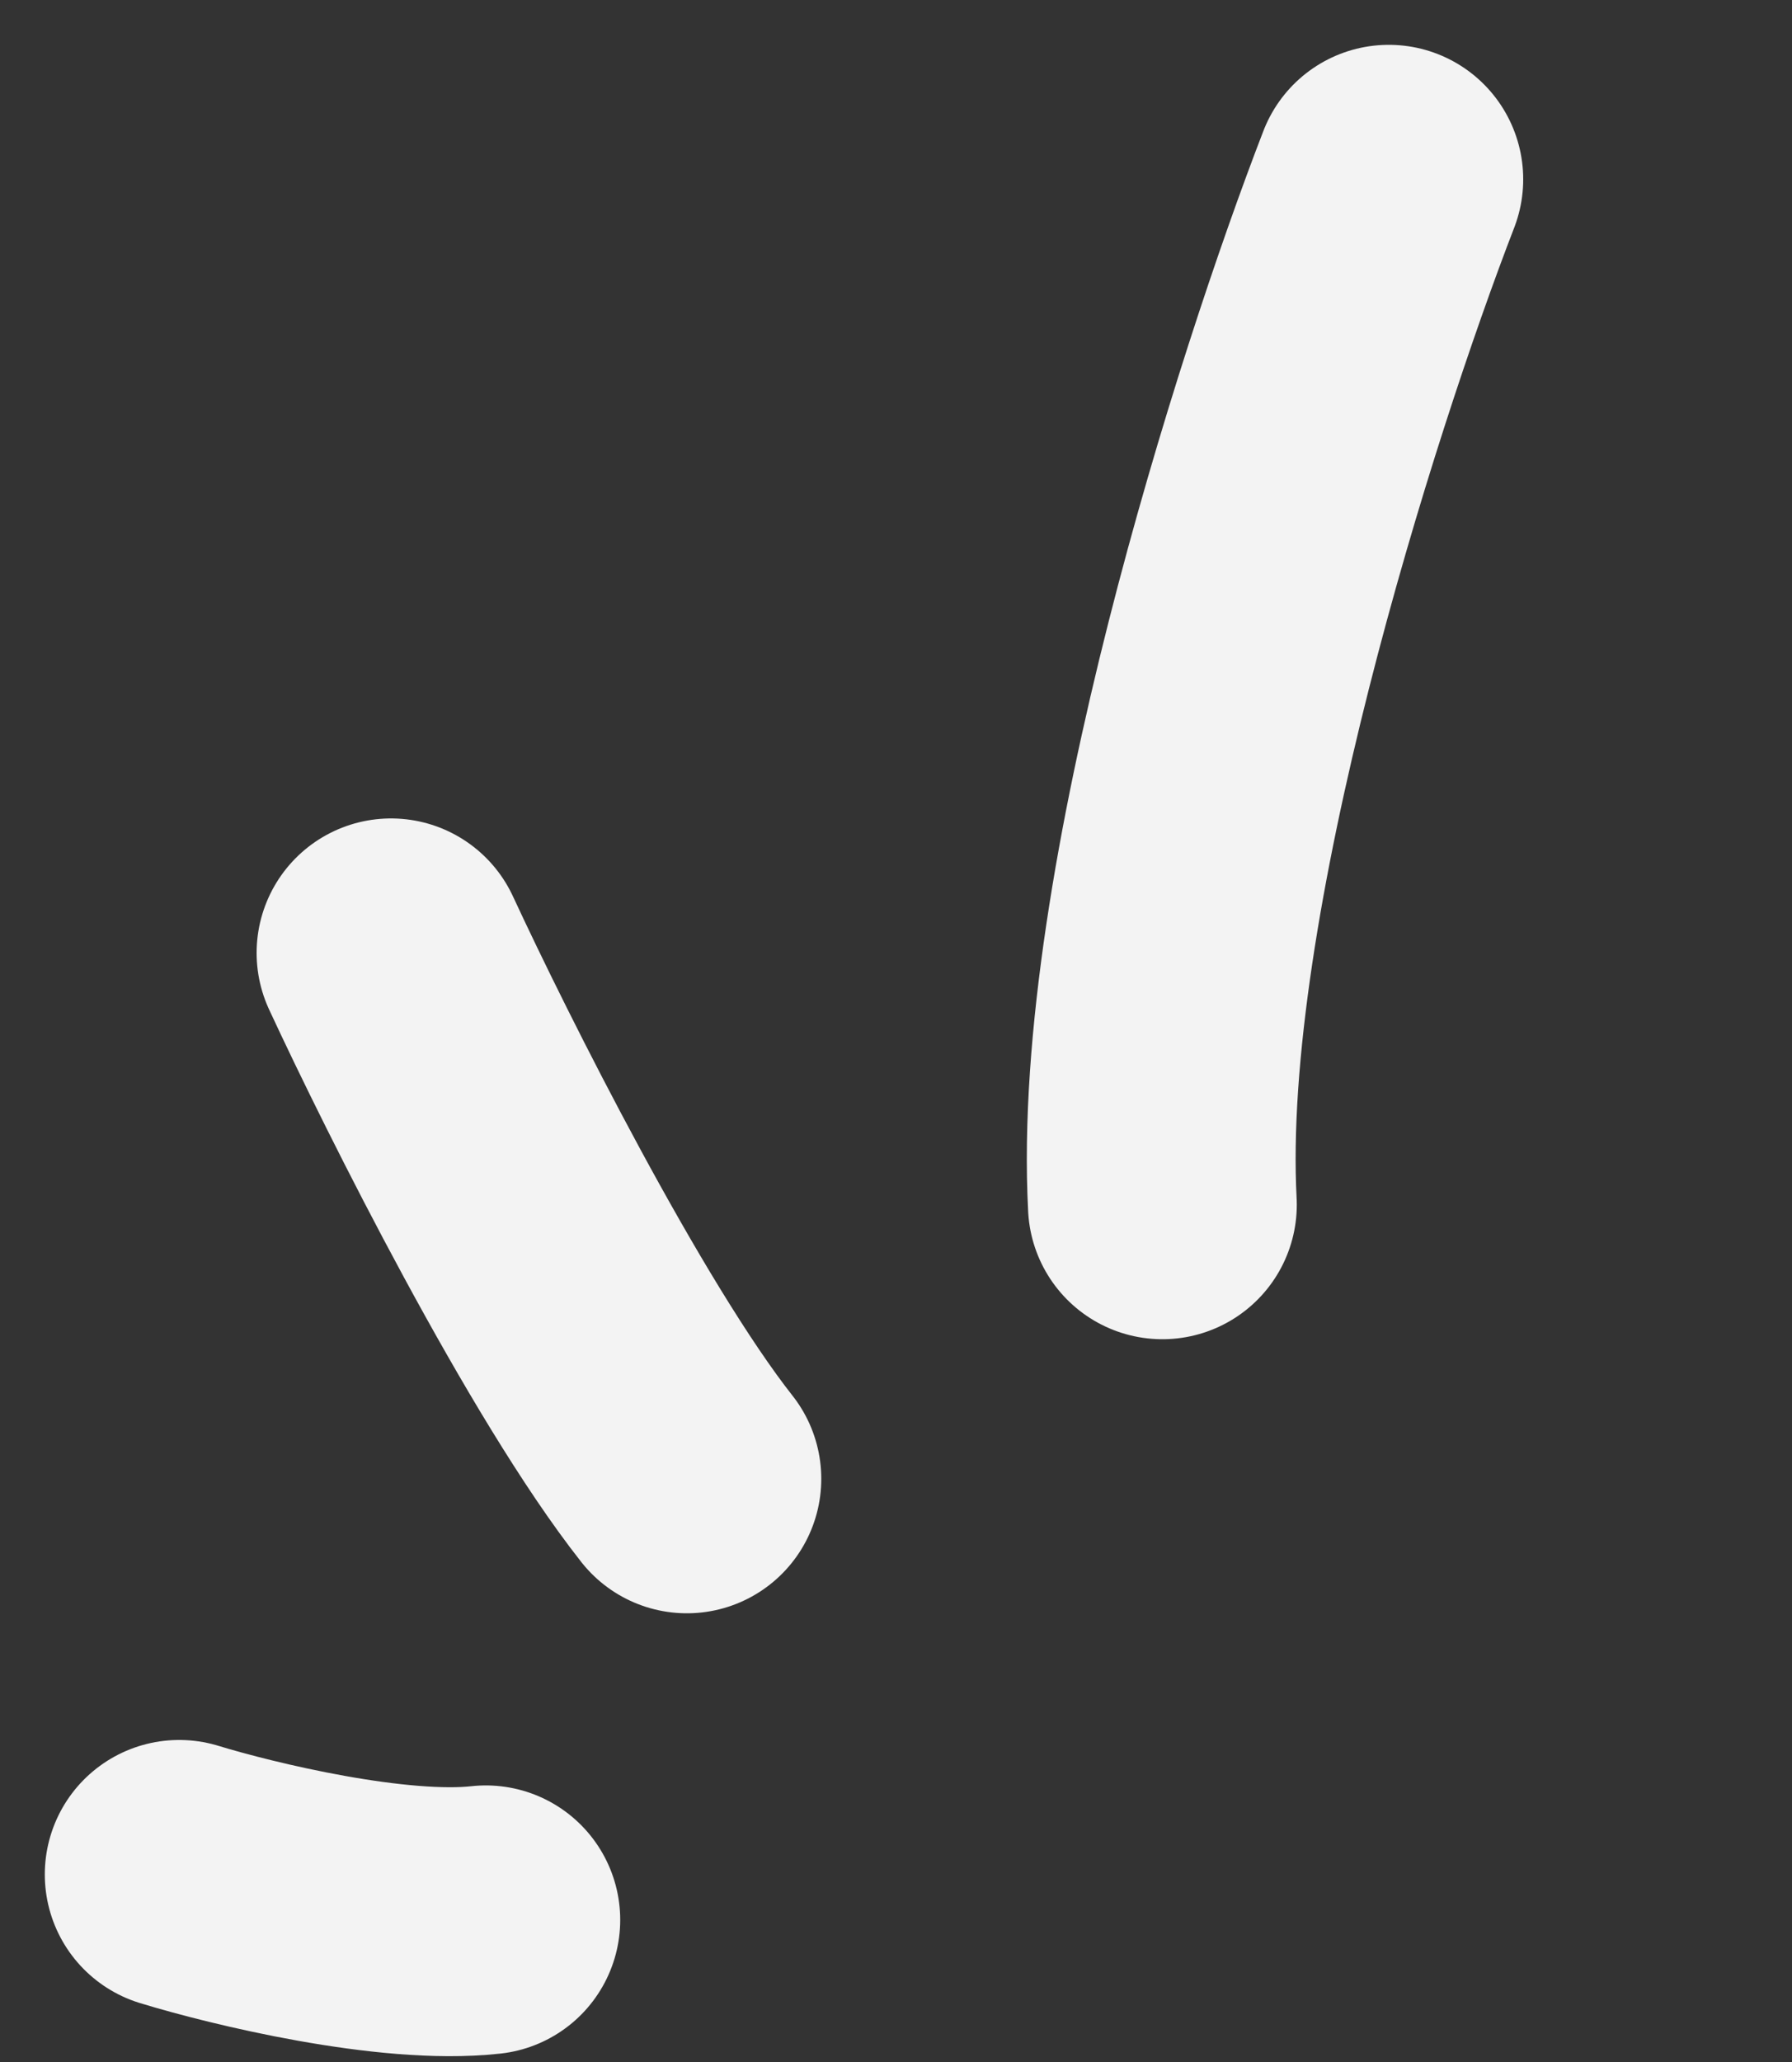
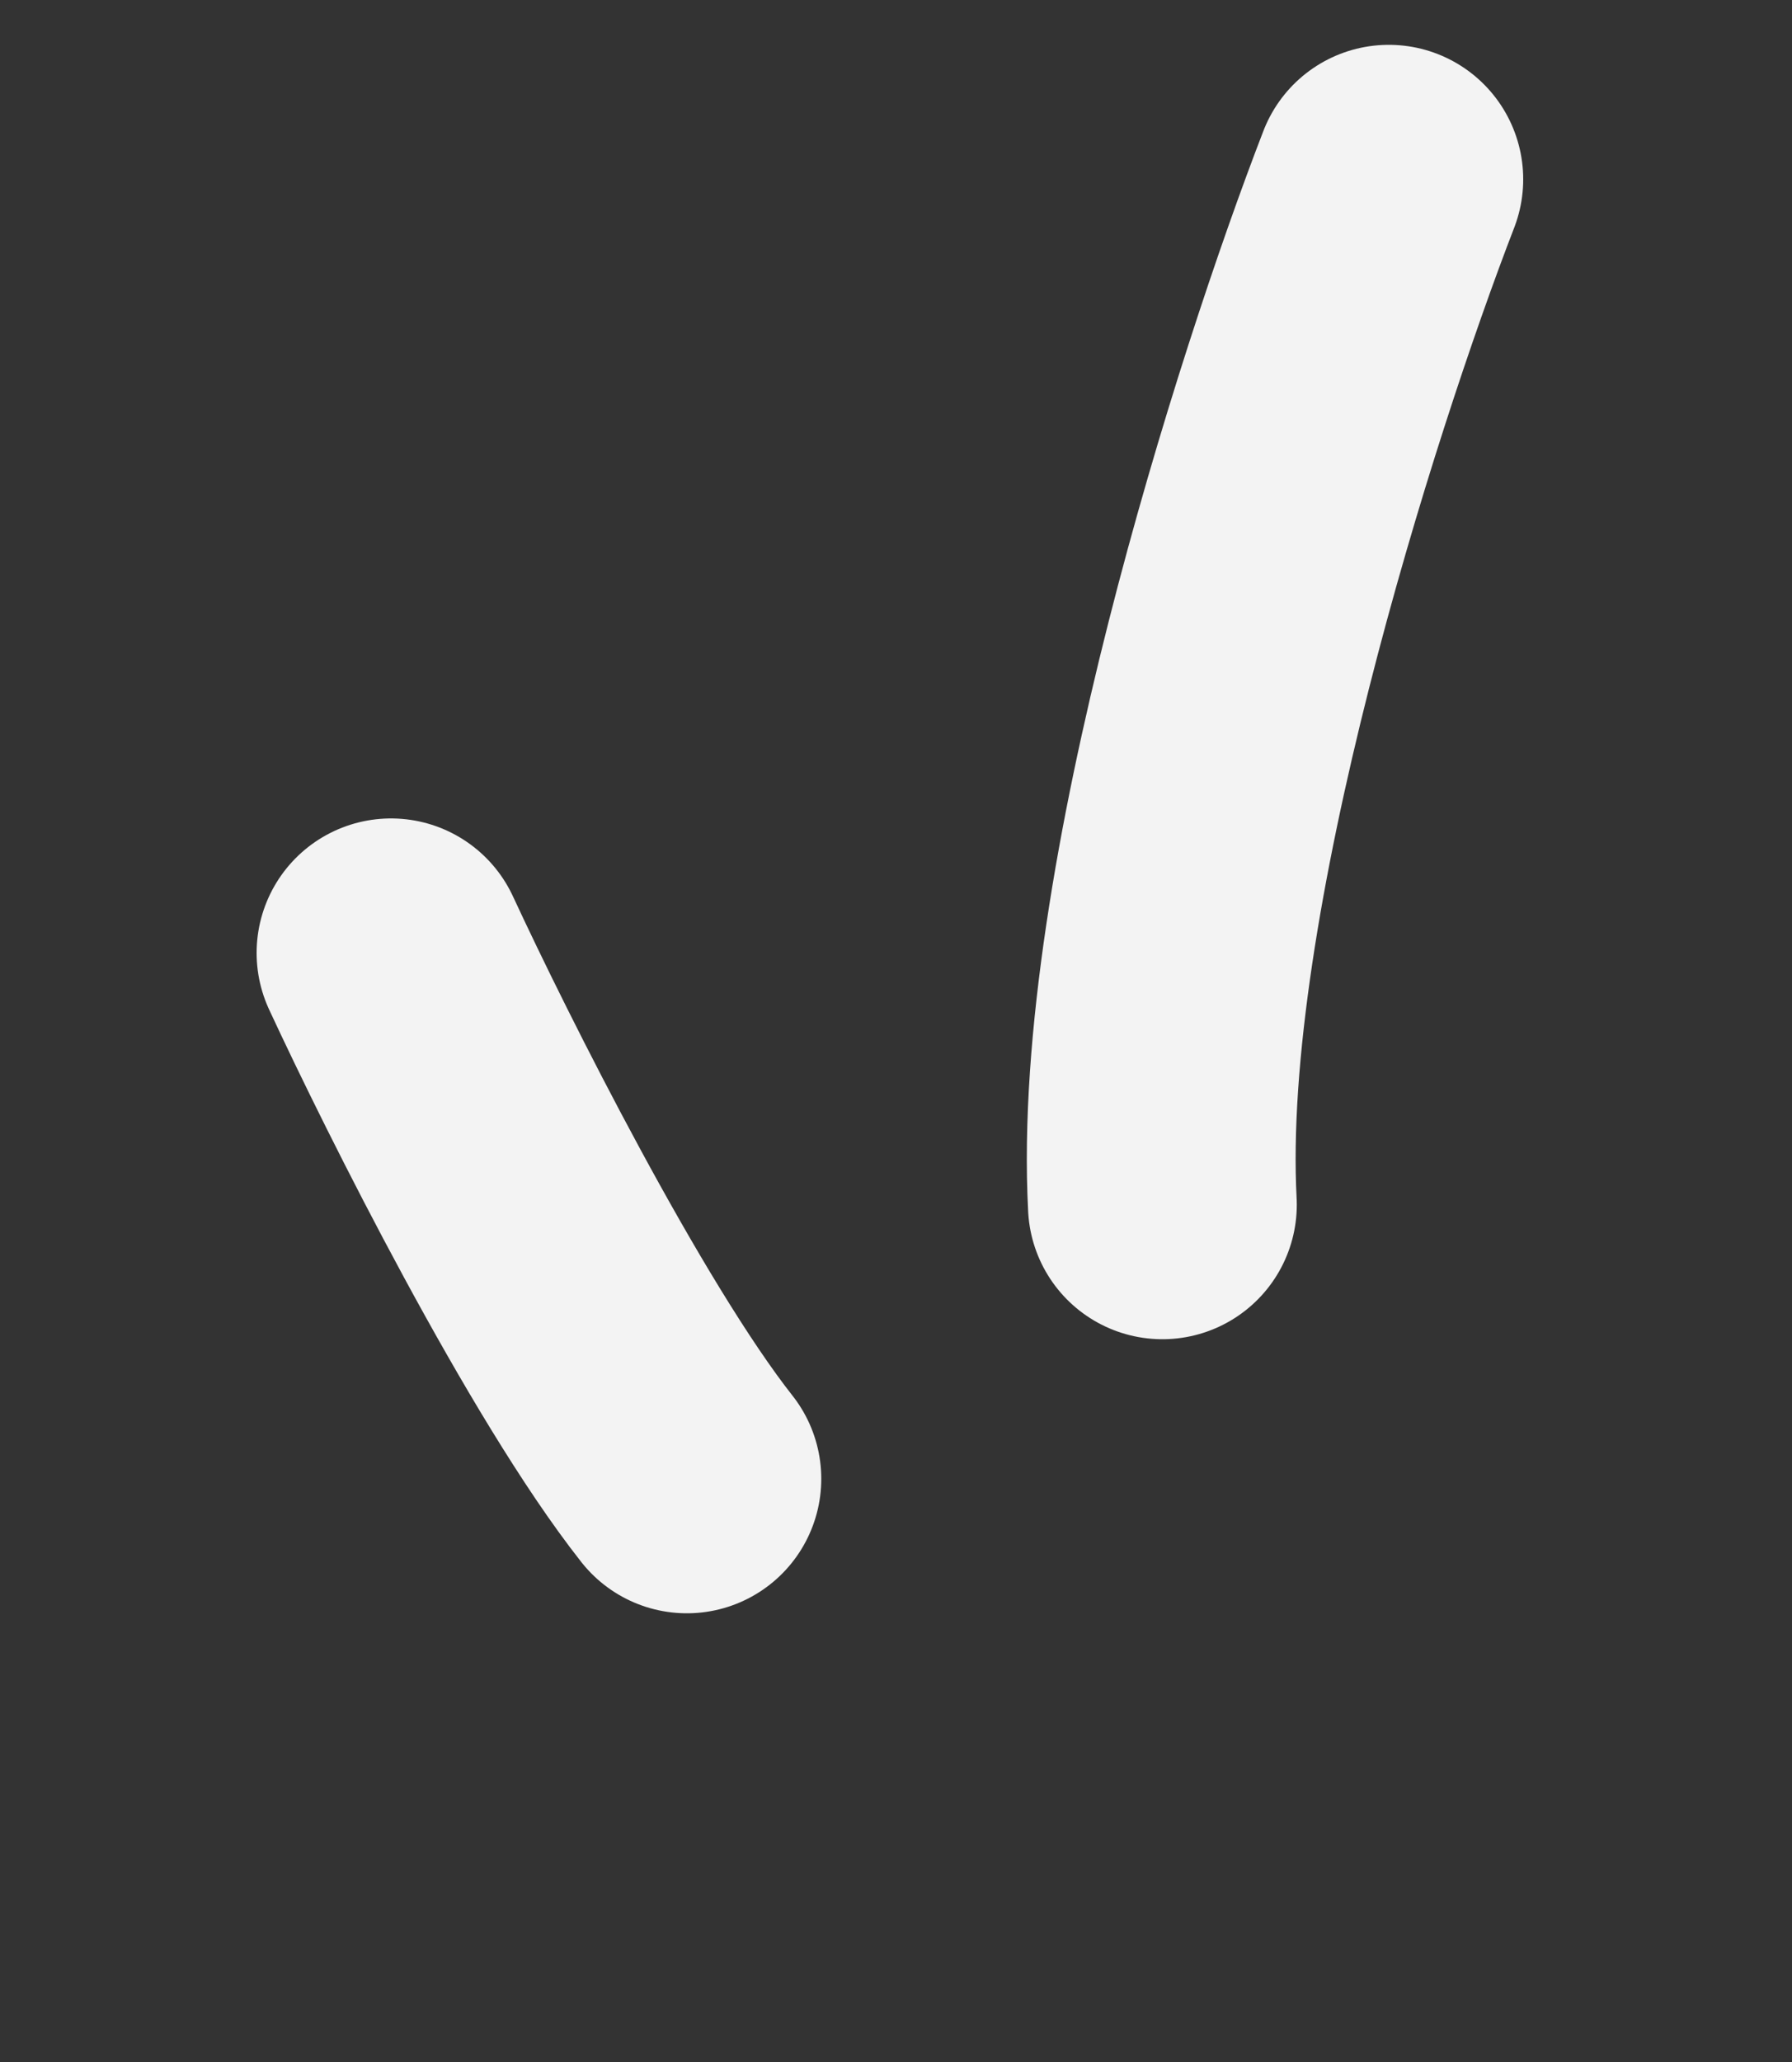
<svg xmlns="http://www.w3.org/2000/svg" width="20" height="23" viewBox="0 0 20 23" fill="none">
  <rect x="0" y="0" width="20" height="23" fill="#333333" stroke="none" />
  <path d="M15.5 2C14.582 4.374 12.791 9.985 12.973 13.438" stroke="#F3F3F3" stroke-width="3" stroke-linecap="round" stroke-linejoin="round" />
  <path d="M4.364 10.629C4.994 11.987 6.536 15.062 7.666 16.495" stroke="#F3F3F3" stroke-width="3" stroke-linecap="round" stroke-linejoin="round" />
-   <path d="M2 20.908C2.709 21.125 4.386 21.53 5.422 21.415" stroke="#F3F3F3" stroke-width="3" stroke-linecap="round" stroke-linejoin="round" />
</svg>